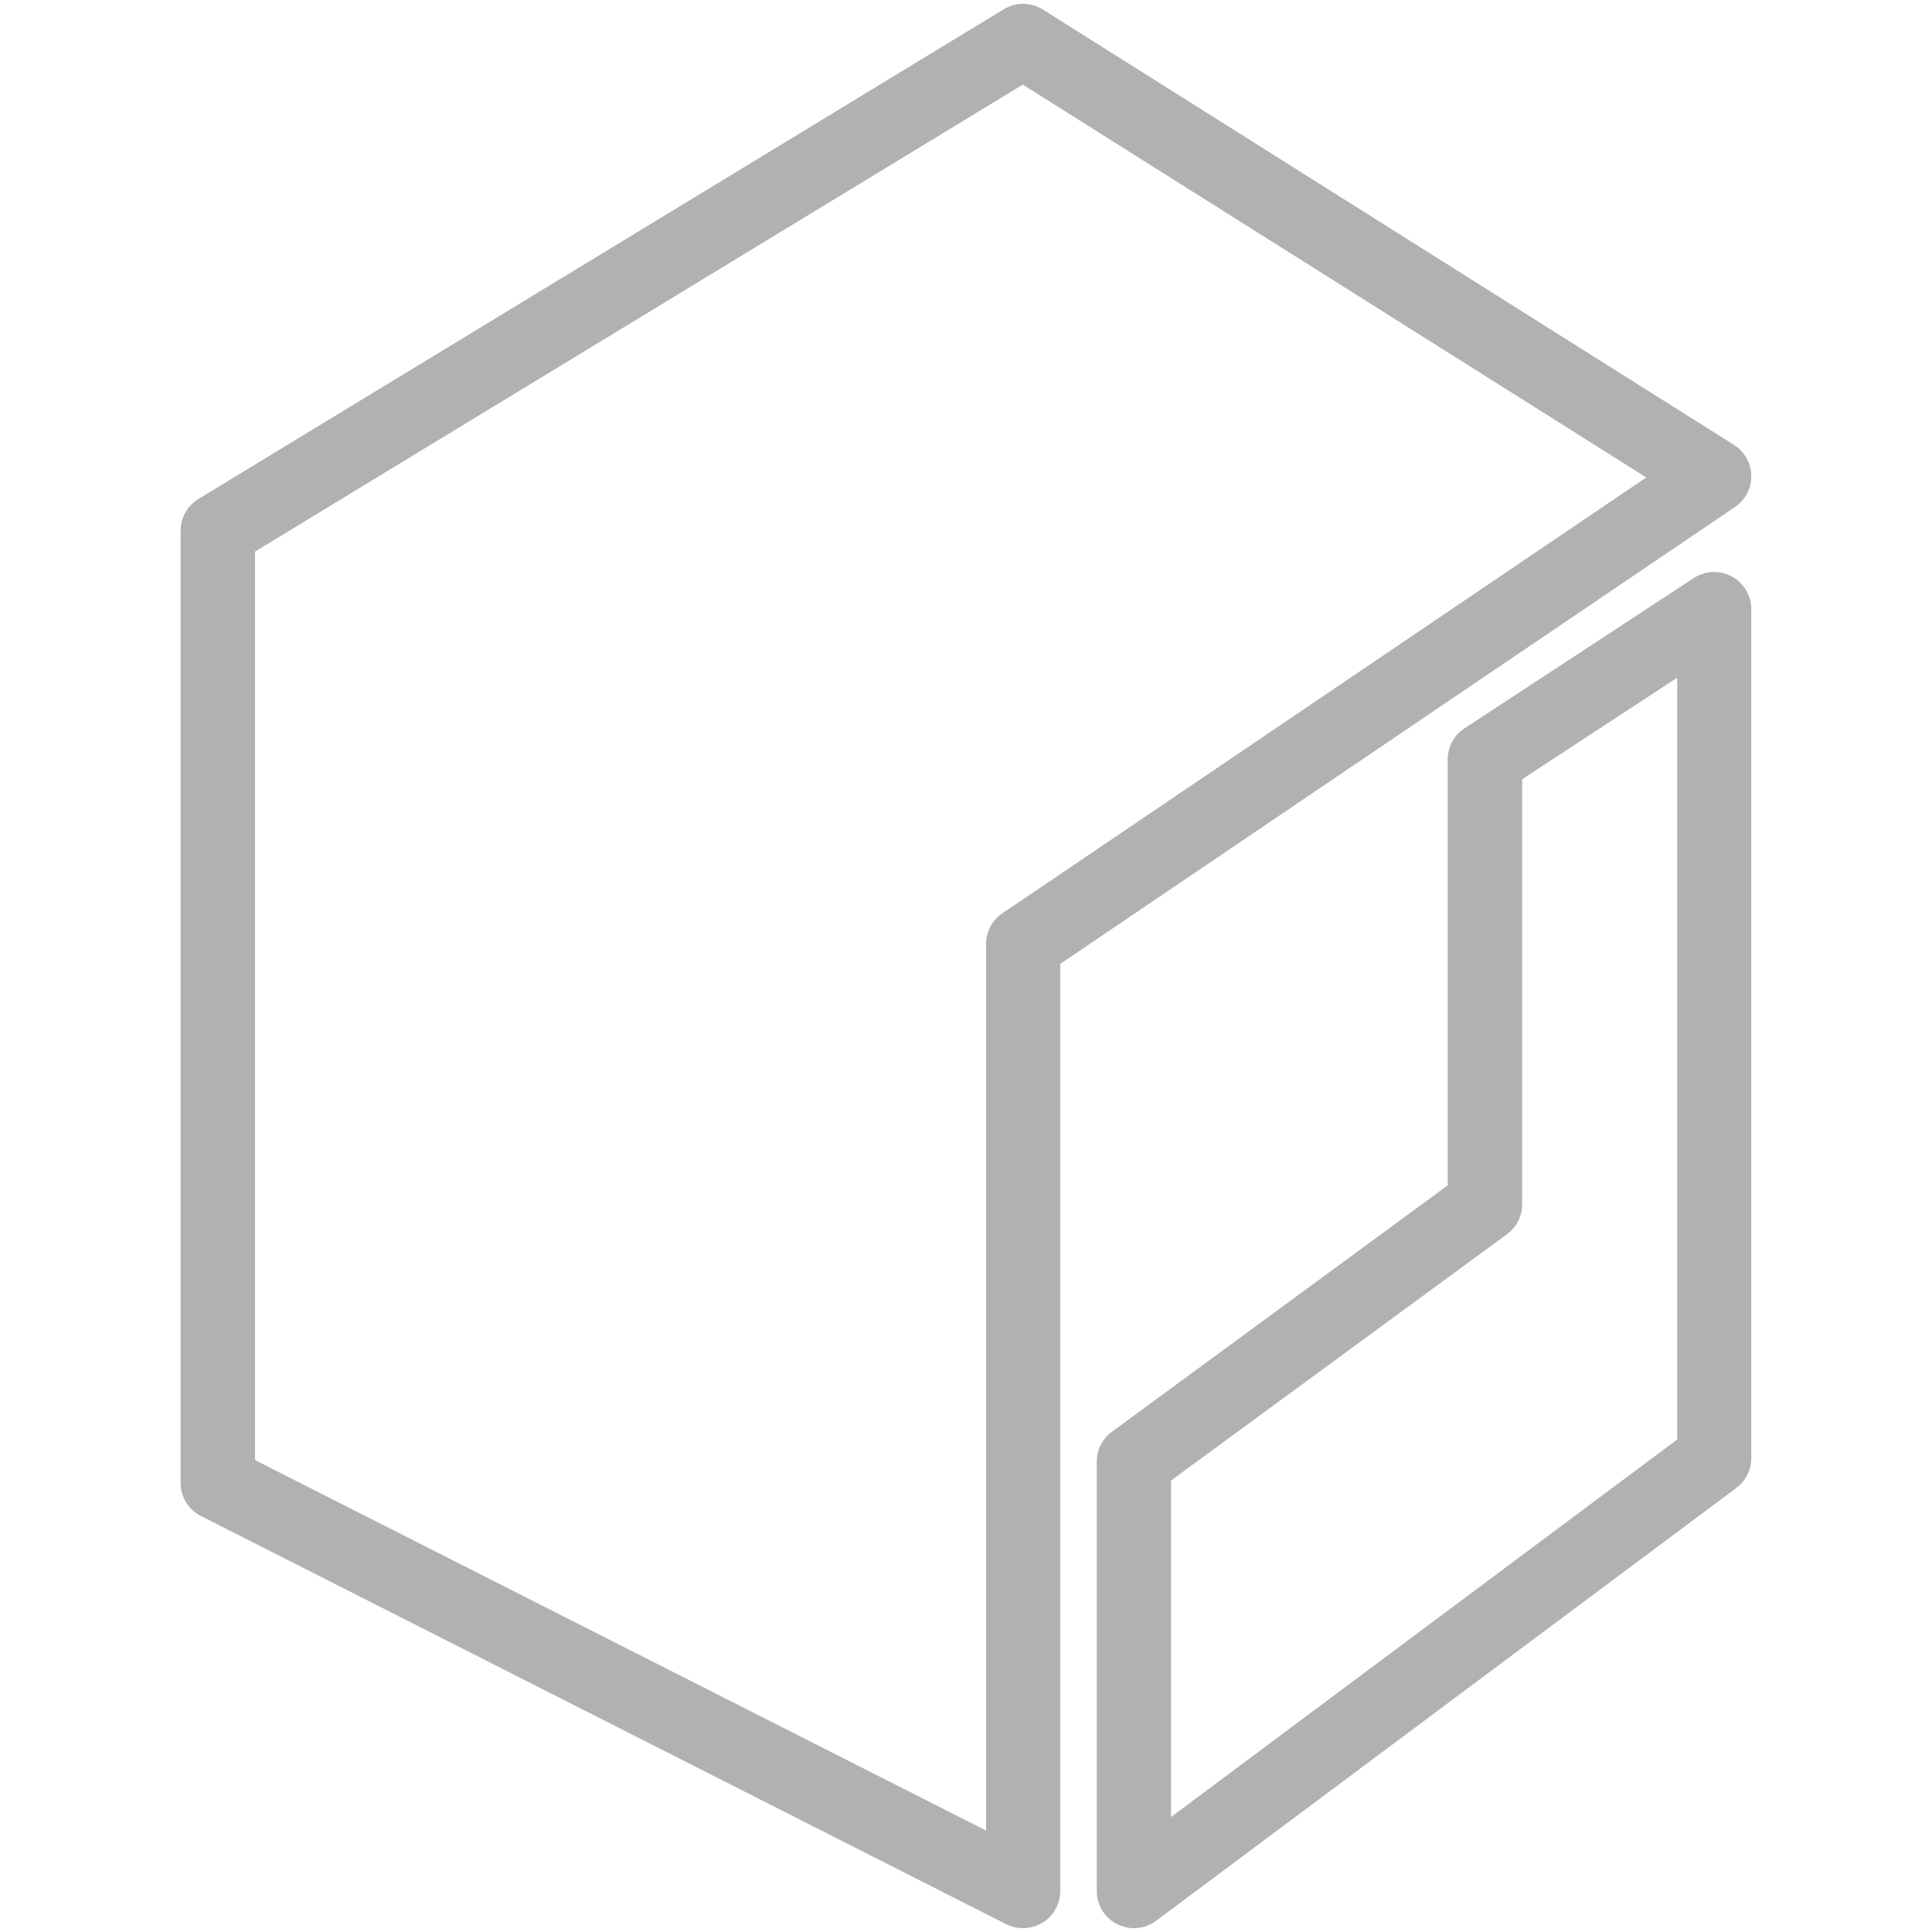
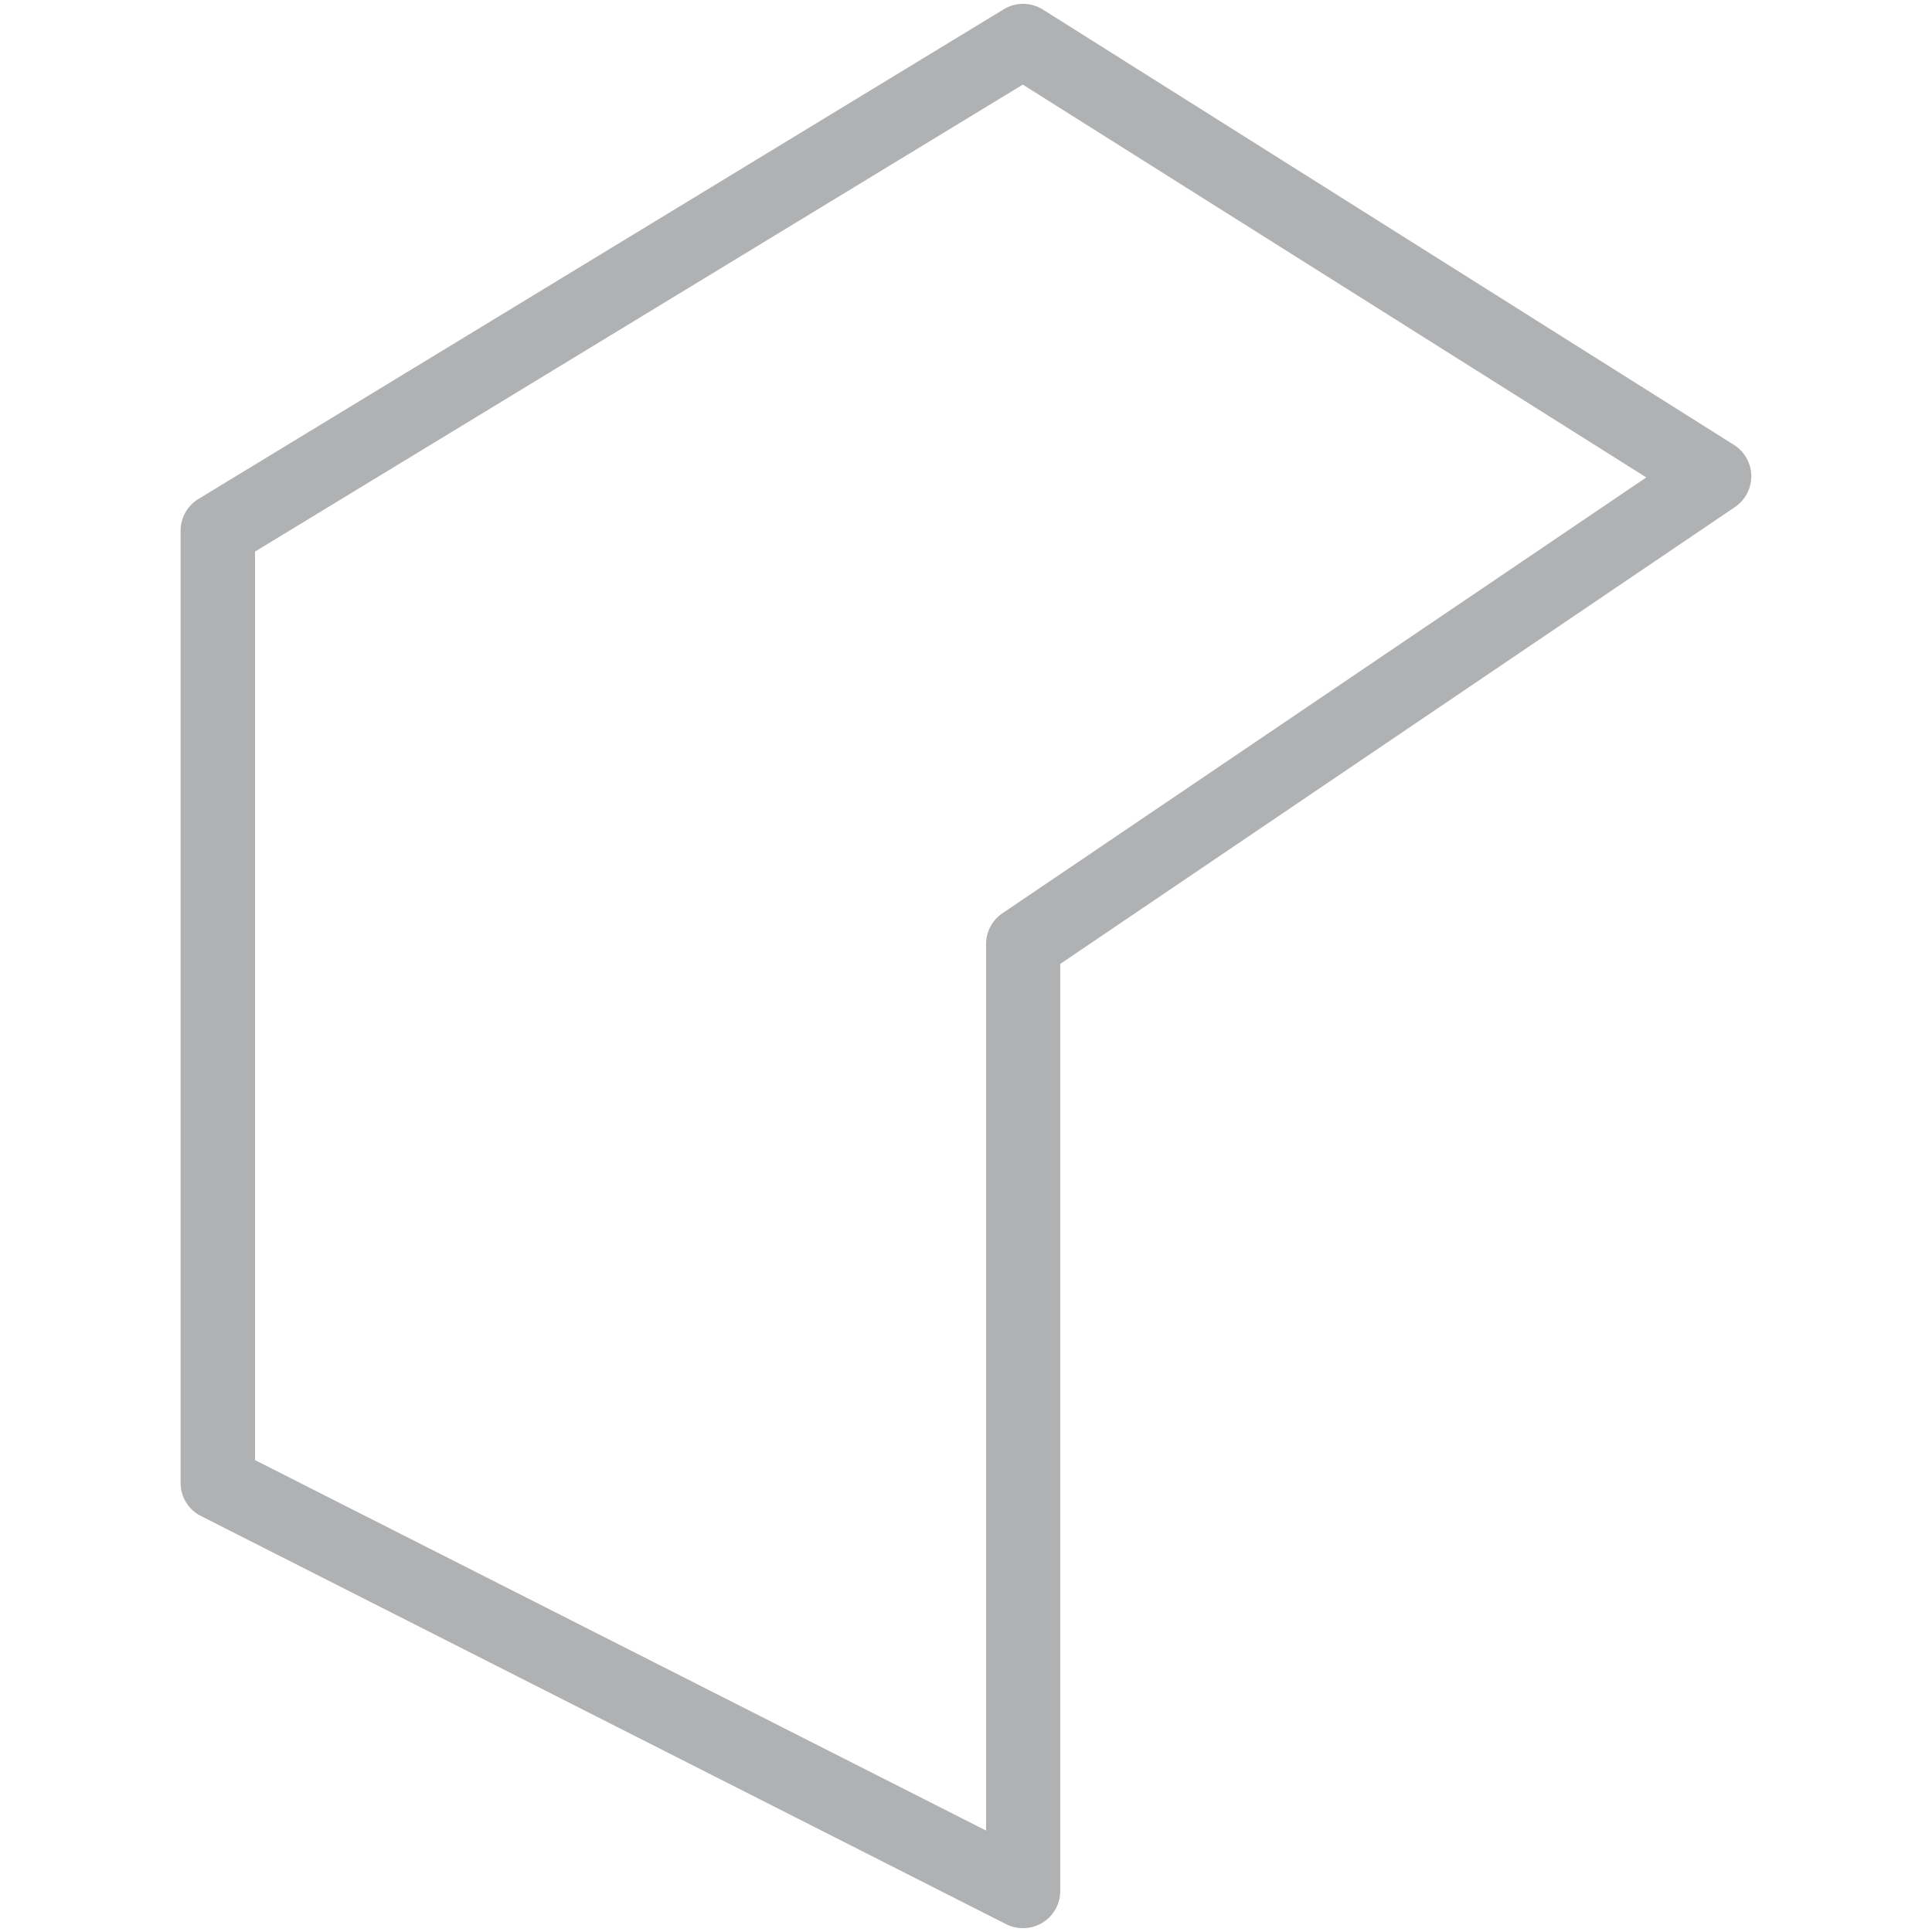
<svg xmlns="http://www.w3.org/2000/svg" id="Layer_1" data-name="Layer 1" viewBox="0 0 500 500">
  <defs>
    <style>.cls-1{fill:#b0b1b3;}</style>
  </defs>
  <path class="cls-1" d="M264.79,499a9.67,9.67,0,0,1-4.35-1L52,392.34a9.58,9.58,0,0,1-5.26-8.56V137.35a9.61,9.61,0,0,1,4.61-8.21L259.79,2.39a9.65,9.65,0,0,1,10.12.09L448.75,115.14a9.61,9.61,0,0,1,.26,16.08L274.39,249.46V489.39a9.61,9.61,0,0,1-9.6,9.61ZM66,377.87l189.2,95.88V244.36a9.6,9.6,0,0,1,4.22-8L426.06,123.56,264.7,21.9,66,142.75Z" />
-   <path class="cls-1" d="M293.45,499a9.61,9.61,0,0,1-9.61-9.61V378.29a9.63,9.63,0,0,1,3.92-7.75l86.91-63.77V196.49a9.62,9.62,0,0,1,4.34-8l59.35-38.89a9.61,9.61,0,0,1,14.87,8.05V377.37a9.6,9.6,0,0,1-3.86,7.7L299.2,497.1A9.71,9.71,0,0,1,293.45,499Zm9.61-115.84v87.08l131-97.69V175.38l-40.13,26.29v110a9.63,9.63,0,0,1-3.92,7.75Z" />
</svg>